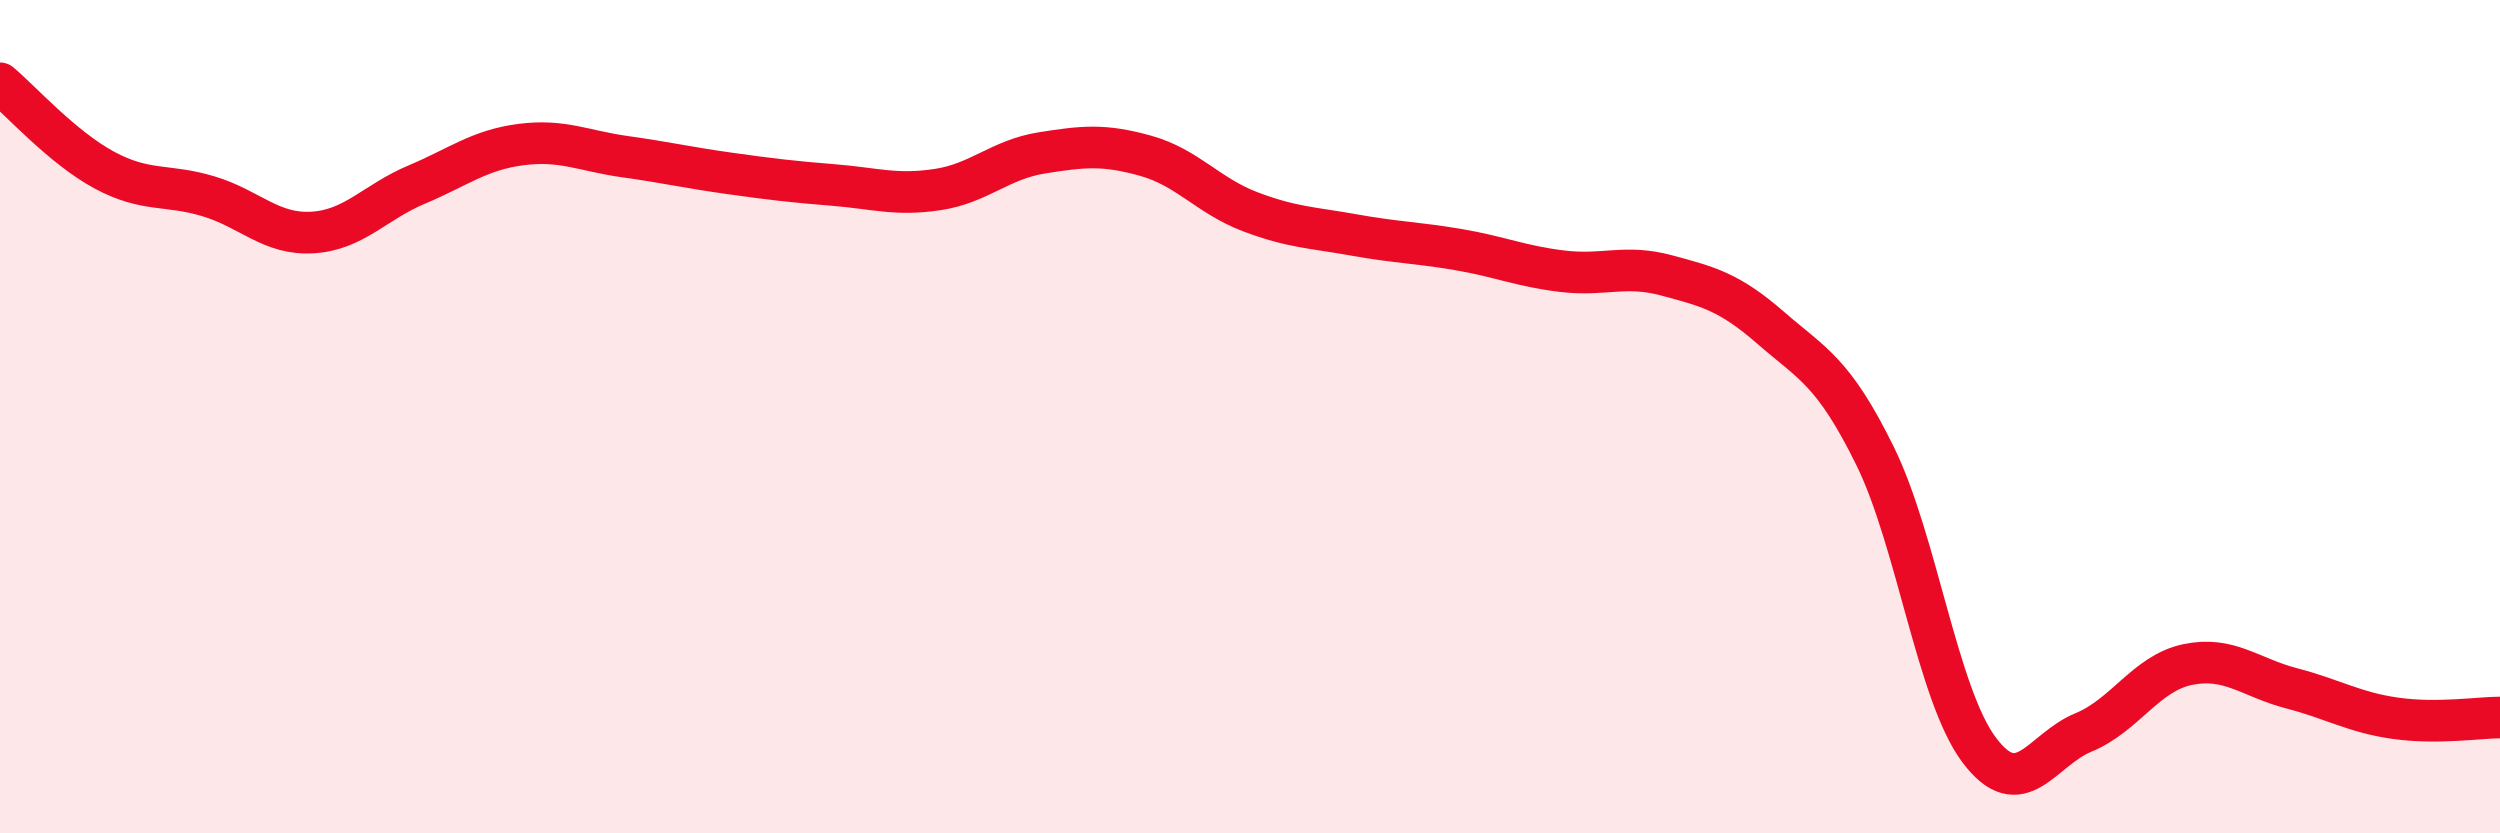
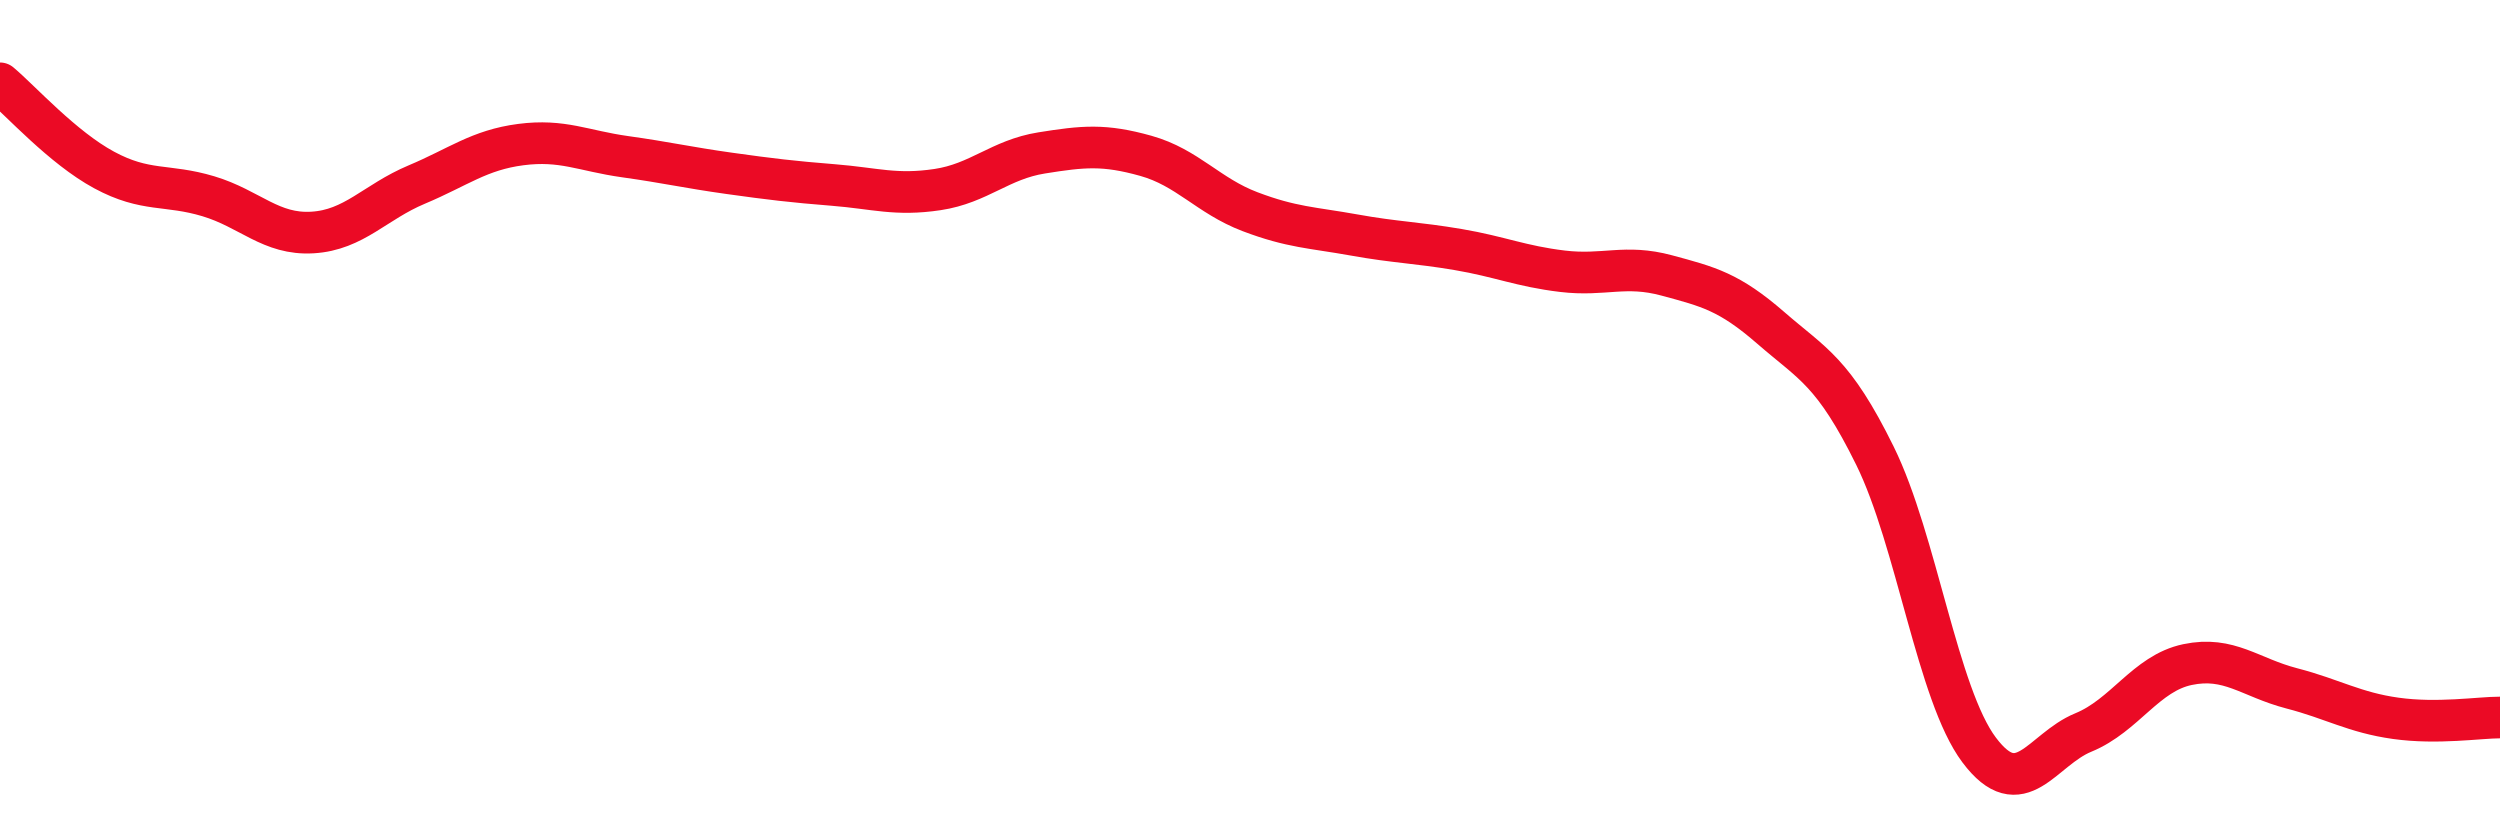
<svg xmlns="http://www.w3.org/2000/svg" width="60" height="20" viewBox="0 0 60 20">
-   <path d="M 0,2 C 0.5,2.42 1.5,3.54 2.5,4.08 C 3.5,4.62 4,4.41 5,4.71 C 6,5.01 6.5,5.64 7.5,5.58 C 8.5,5.52 9,4.85 10,4.43 C 11,4.01 11.5,3.6 12.5,3.47 C 13.5,3.34 14,3.62 15,3.76 C 16,3.9 16.5,4.02 17.5,4.16 C 18.5,4.3 19,4.36 20,4.44 C 21,4.52 21.5,4.7 22.5,4.55 C 23.5,4.4 24,3.83 25,3.67 C 26,3.51 26.5,3.46 27.5,3.74 C 28.5,4.02 29,4.7 30,5.08 C 31,5.46 31.5,5.46 32.5,5.64 C 33.5,5.82 34,5.82 35,5.99 C 36,6.16 36.5,6.39 37.5,6.51 C 38.5,6.63 39,6.34 40,6.61 C 41,6.88 41.5,7 42.5,7.87 C 43.5,8.74 44,8.91 45,10.94 C 46,12.97 46.5,16.67 47.5,18 C 48.5,19.33 49,17.99 50,17.58 C 51,17.17 51.5,16.16 52.5,15.95 C 53.5,15.74 54,16.26 55,16.52 C 56,16.78 56.5,17.1 57.5,17.24 C 58.5,17.38 59.5,17.22 60,17.22L60 20L0 20Z" fill="#EB0A25" opacity="0.1" stroke-linecap="round" stroke-linejoin="round" />
  <path d="M 0,2 C 0.5,2.42 1.5,3.54 2.5,4.08 C 3.5,4.62 4,4.41 5,4.71 C 6,5.01 6.5,5.64 7.5,5.58 C 8.5,5.52 9,4.85 10,4.43 C 11,4.01 11.5,3.6 12.5,3.47 C 13.5,3.34 14,3.62 15,3.76 C 16,3.9 16.5,4.02 17.5,4.16 C 18.5,4.3 19,4.36 20,4.44 C 21,4.52 21.5,4.7 22.5,4.55 C 23.5,4.4 24,3.83 25,3.67 C 26,3.51 26.5,3.46 27.5,3.74 C 28.5,4.02 29,4.7 30,5.08 C 31,5.46 31.5,5.46 32.5,5.64 C 33.5,5.82 34,5.82 35,5.99 C 36,6.16 36.5,6.39 37.5,6.51 C 38.5,6.63 39,6.34 40,6.61 C 41,6.88 41.5,7 42.5,7.87 C 43.5,8.74 44,8.91 45,10.94 C 46,12.97 46.5,16.67 47.5,18 C 48.5,19.33 49,17.99 50,17.58 C 51,17.17 51.5,16.16 52.5,15.95 C 53.5,15.74 54,16.26 55,16.52 C 56,16.78 56.5,17.1 57.5,17.24 C 58.5,17.38 59.5,17.22 60,17.22" stroke="#EB0A25" stroke-width="1" fill="none" stroke-linecap="round" stroke-linejoin="round" />
</svg>